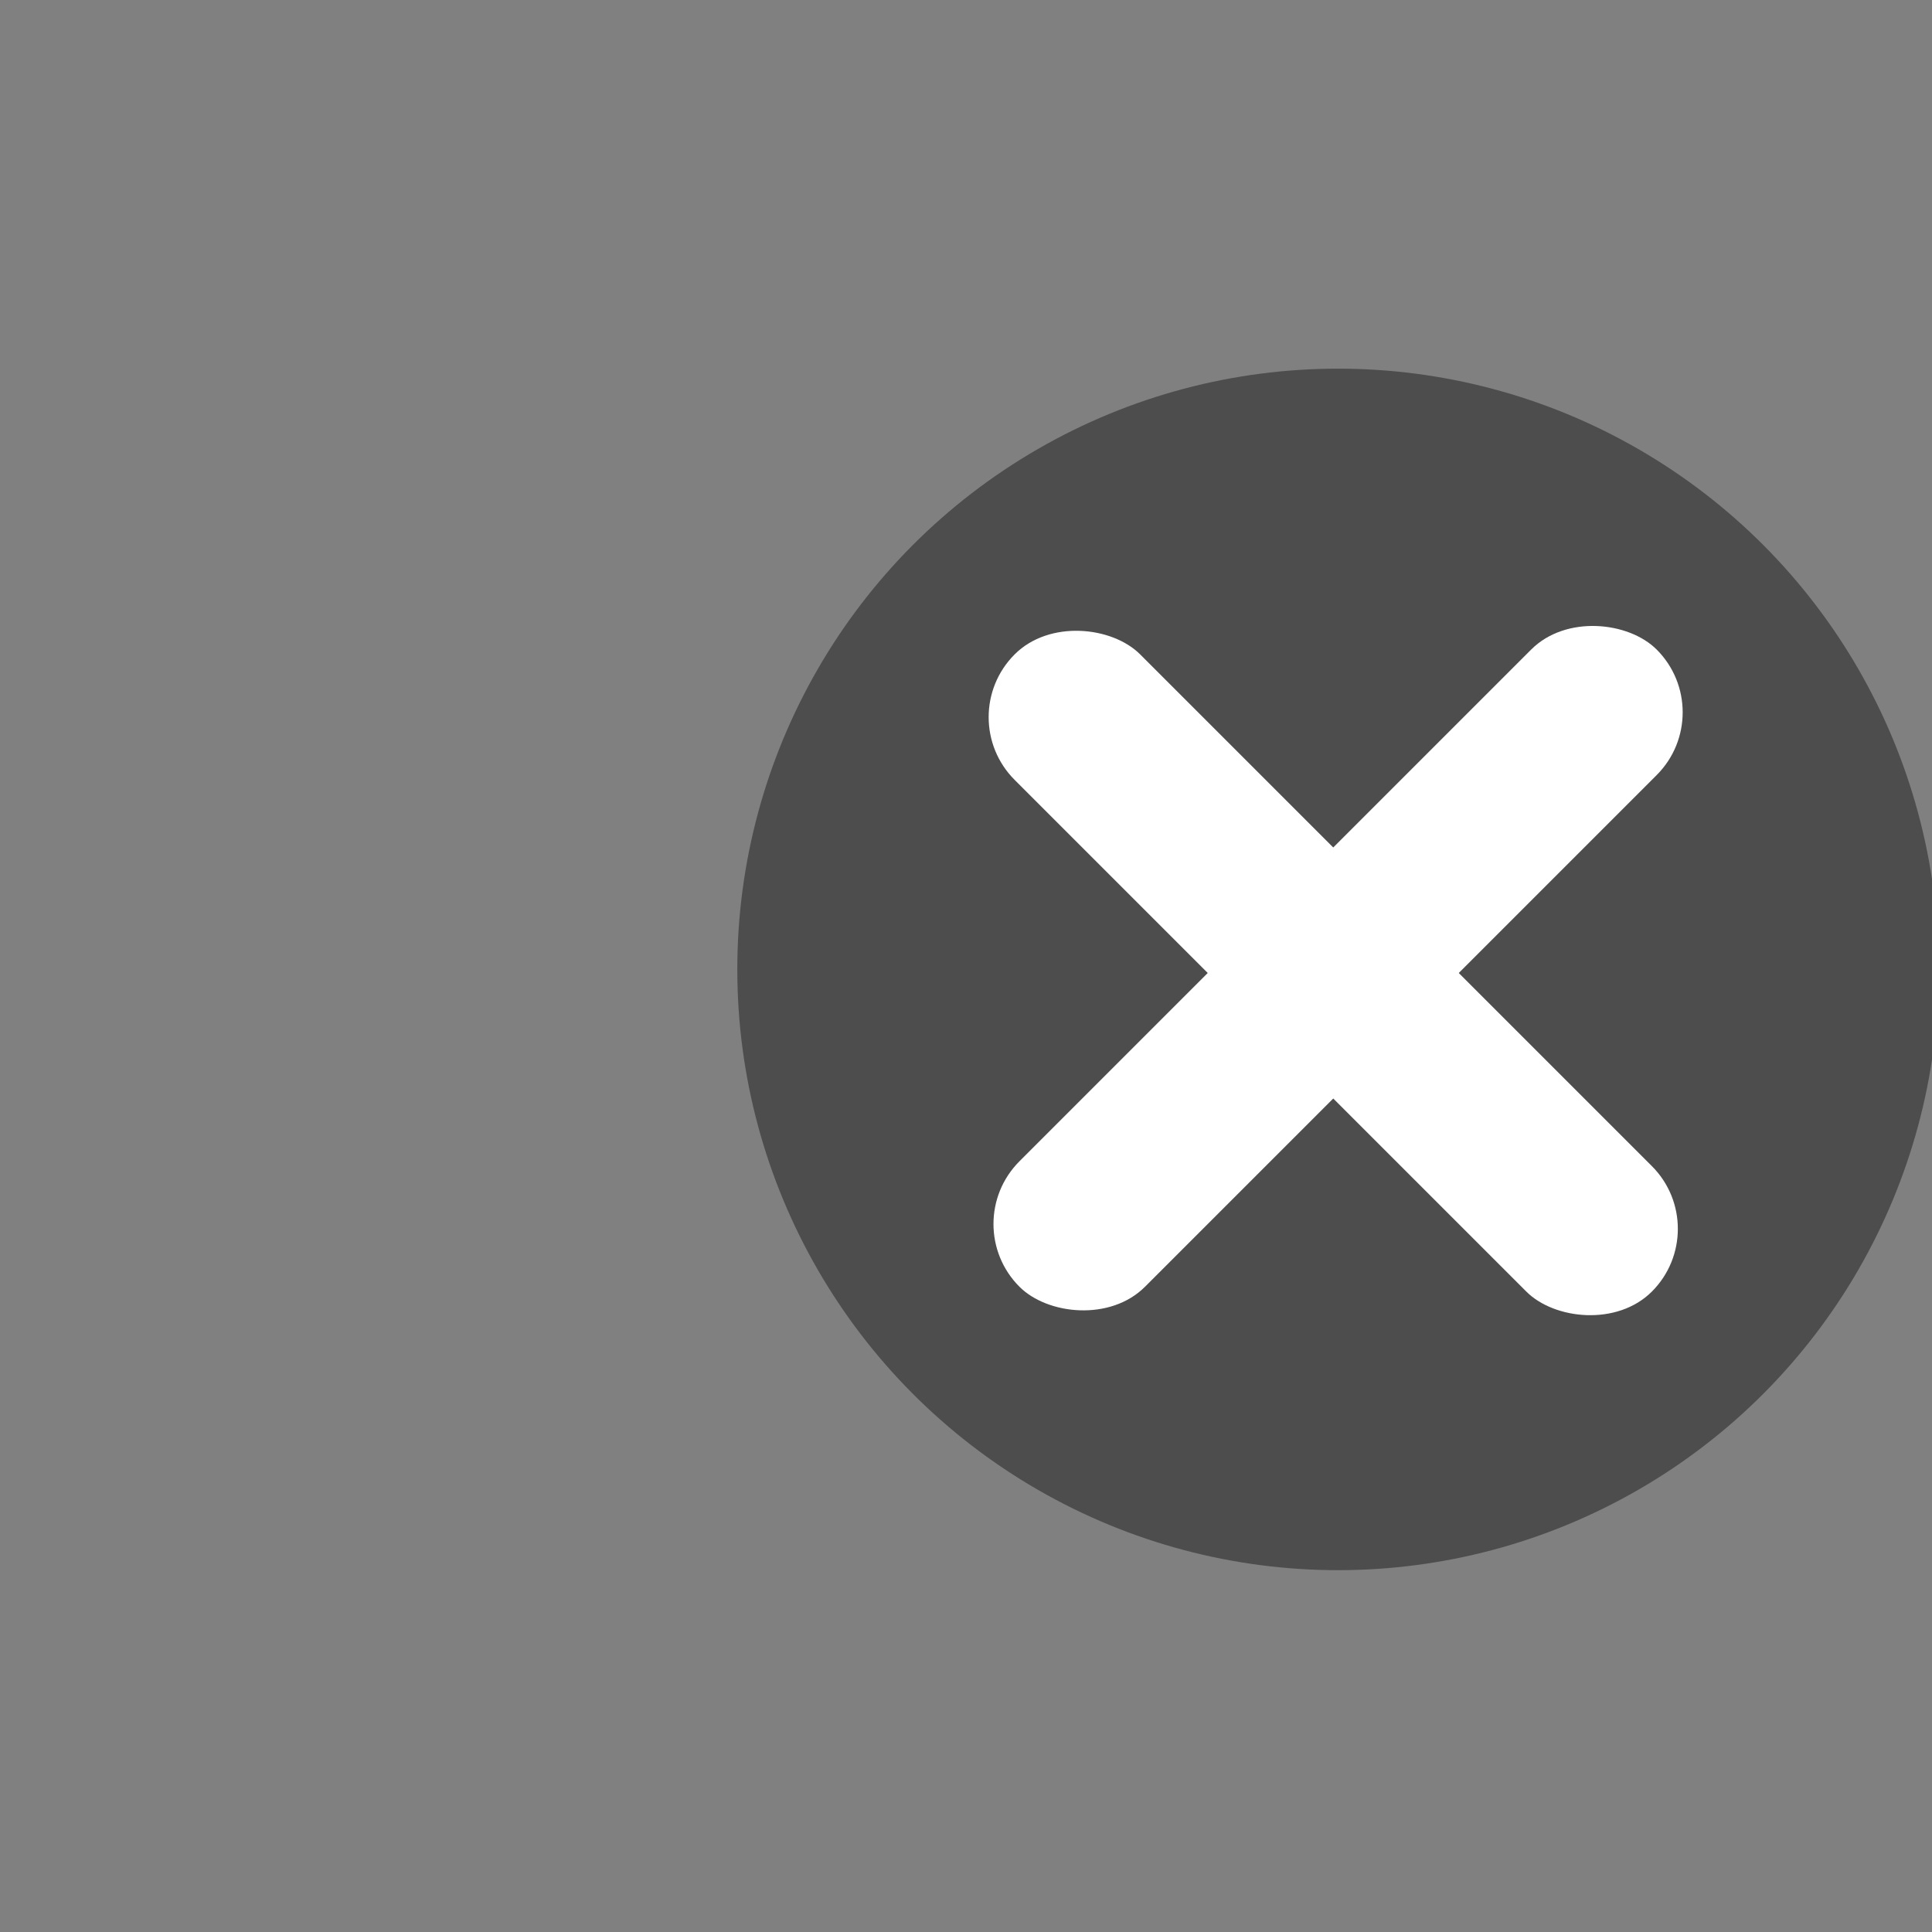
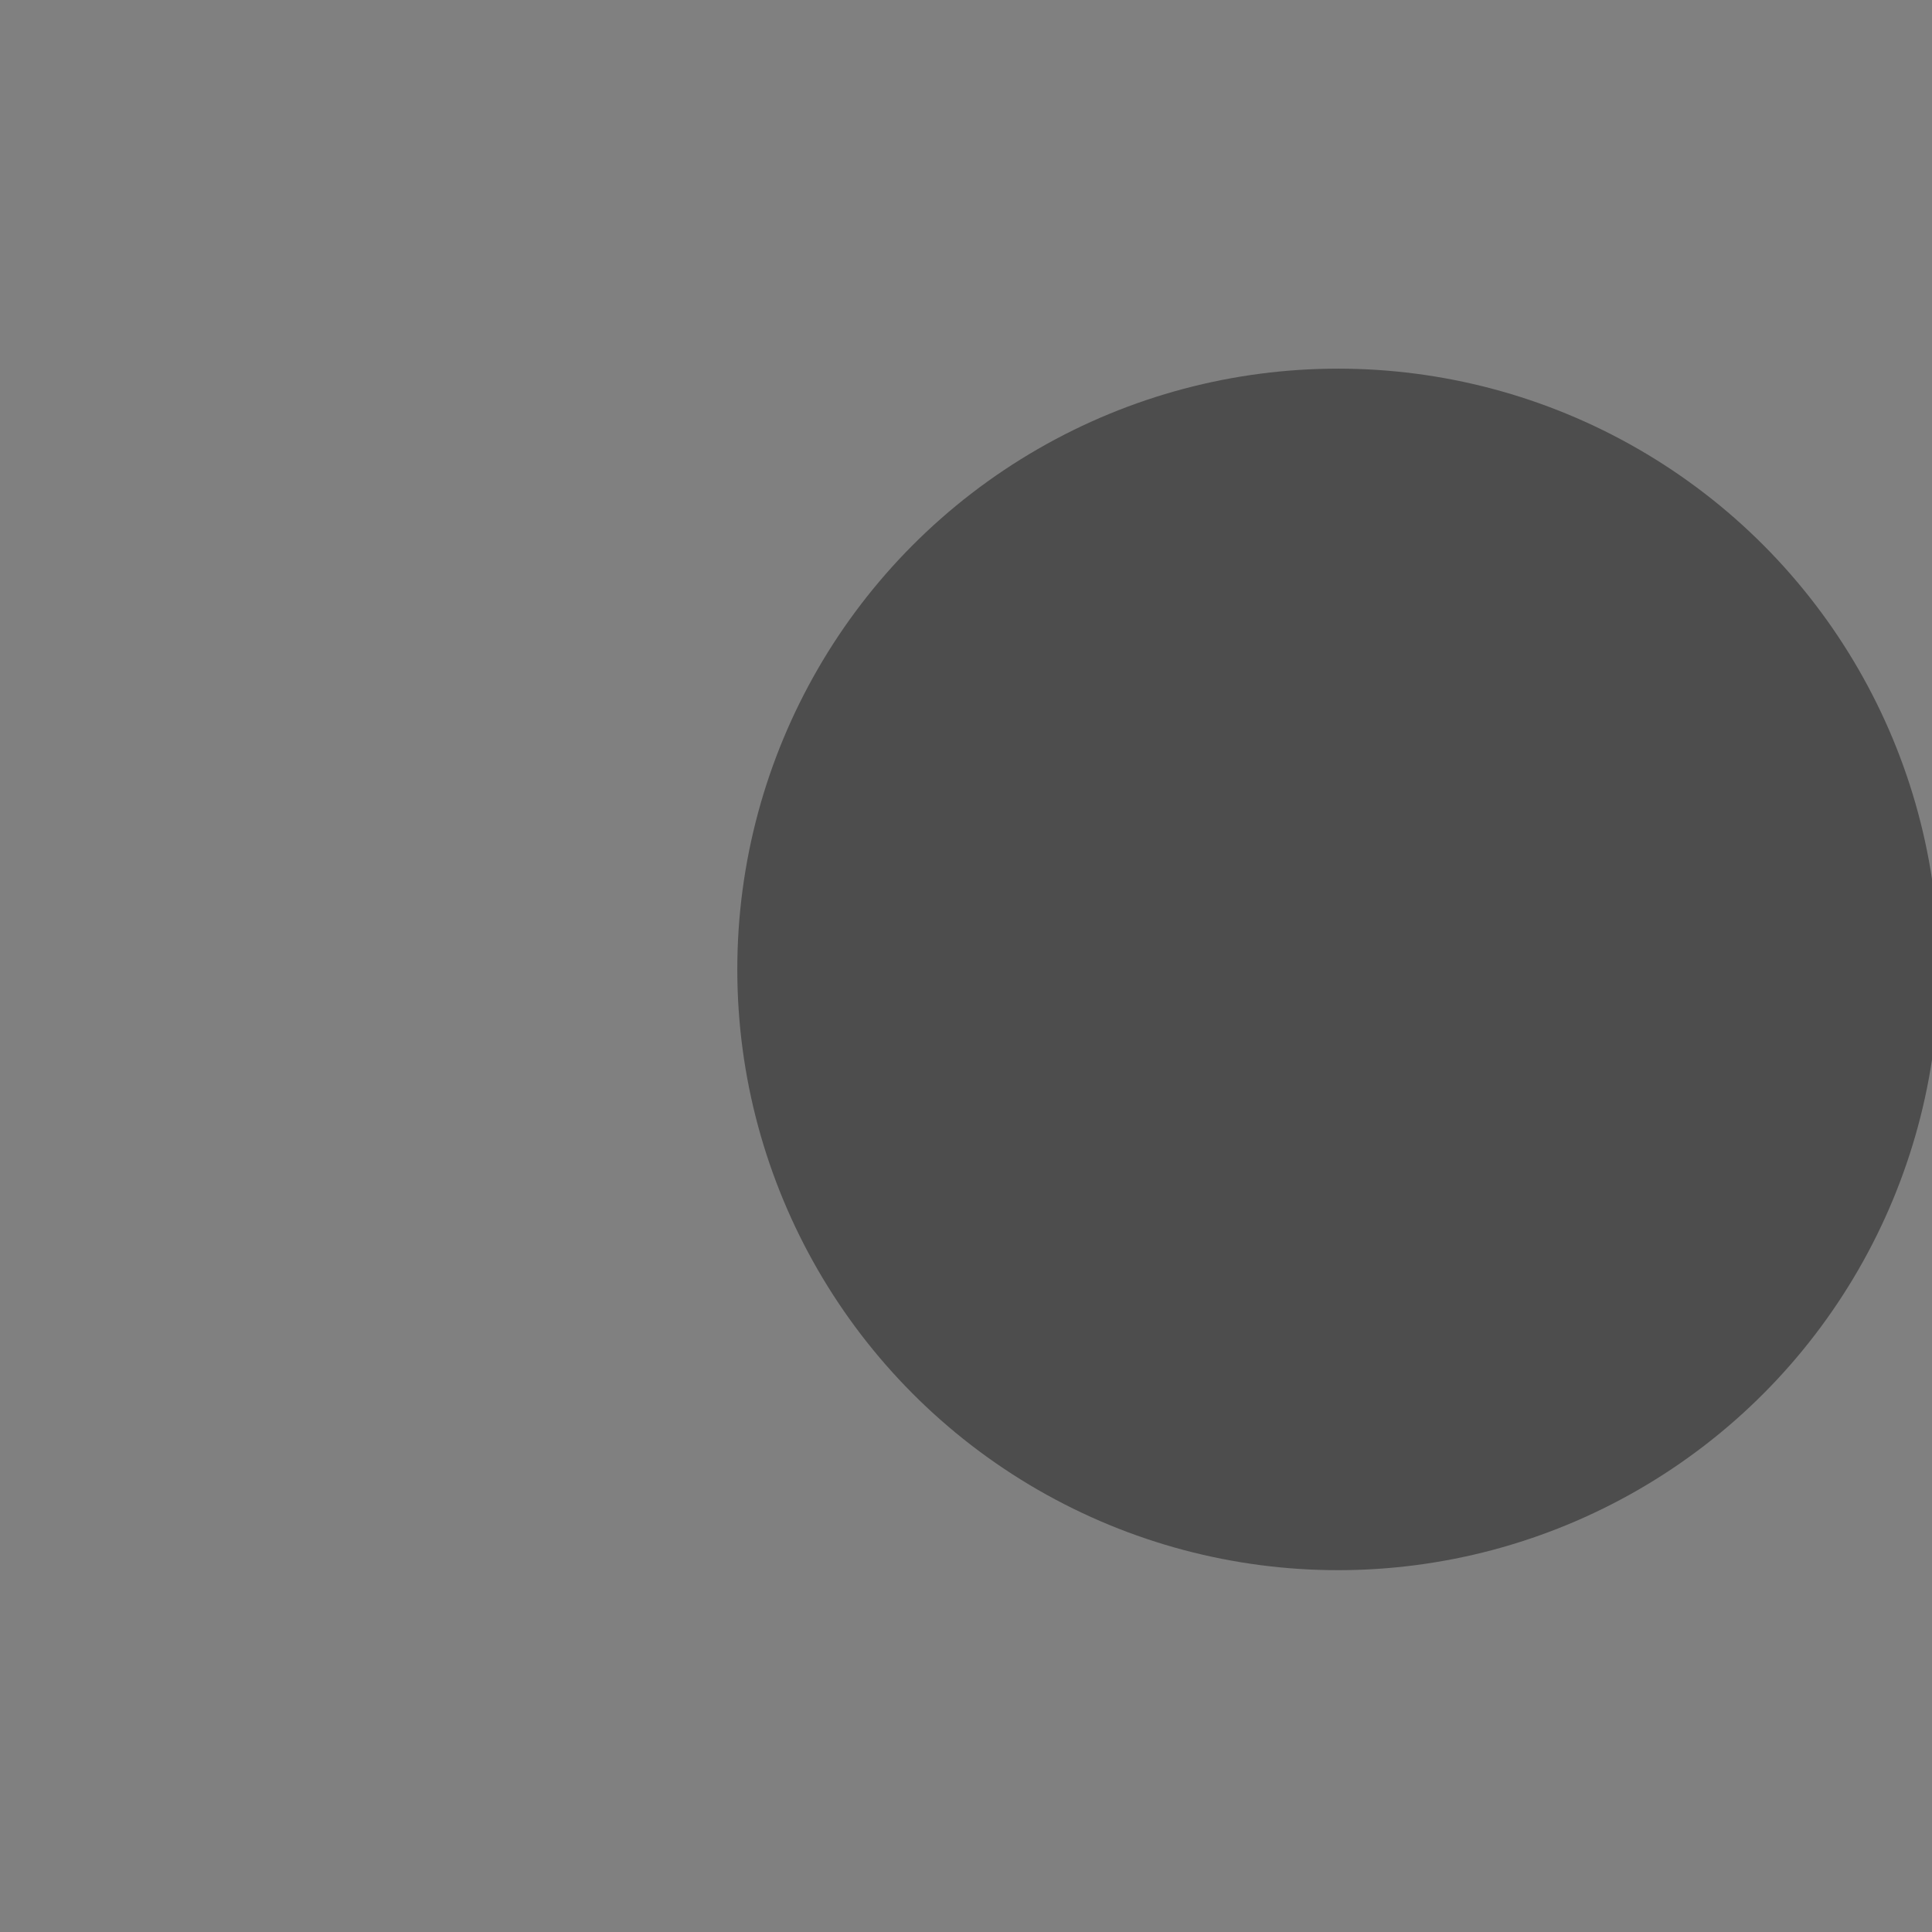
<svg xmlns="http://www.w3.org/2000/svg" id="_レイヤー_1" version="1.1" viewBox="0 0 28.3 28.3">
  <rect x="0" y="0" width="28.3" height="28.3" fill="#808080" stroke="none" />
  <defs>
    <style>
      .st0 {
        fill: #4d4d4d;
      }

      .st1 {
        fill: #fff;
      }
    </style>
  </defs>
  <circle class="st0" cx="19.6" cy="14.2" r="8.8" />
  <g>
-     <rect class="st1" x="18.2" y="7.6" width="2.6" height="13.2" rx="1.3" ry="1.3" transform="translate(-4.3 18) rotate(-45)" />
-     <rect class="st1" x="13" y="12.9" width="13.2" height="2.6" rx="1.3" ry="1.3" transform="translate(-4.3 18) rotate(-45)" />
-   </g>
+     </g>
</svg>